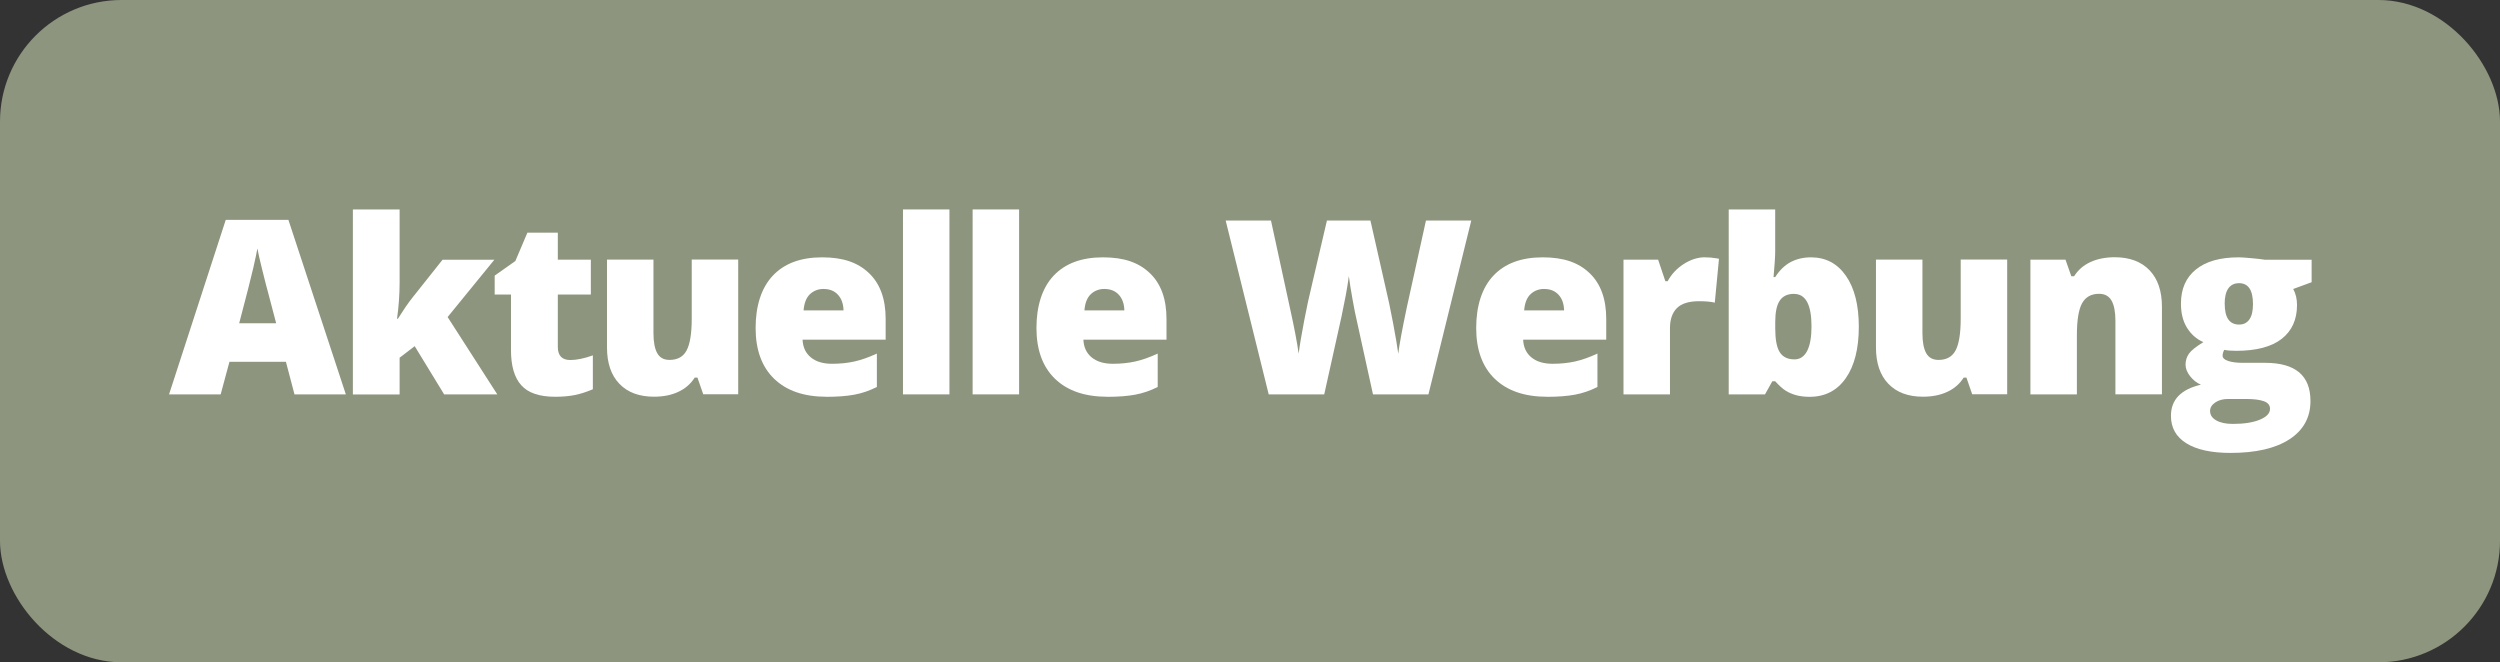
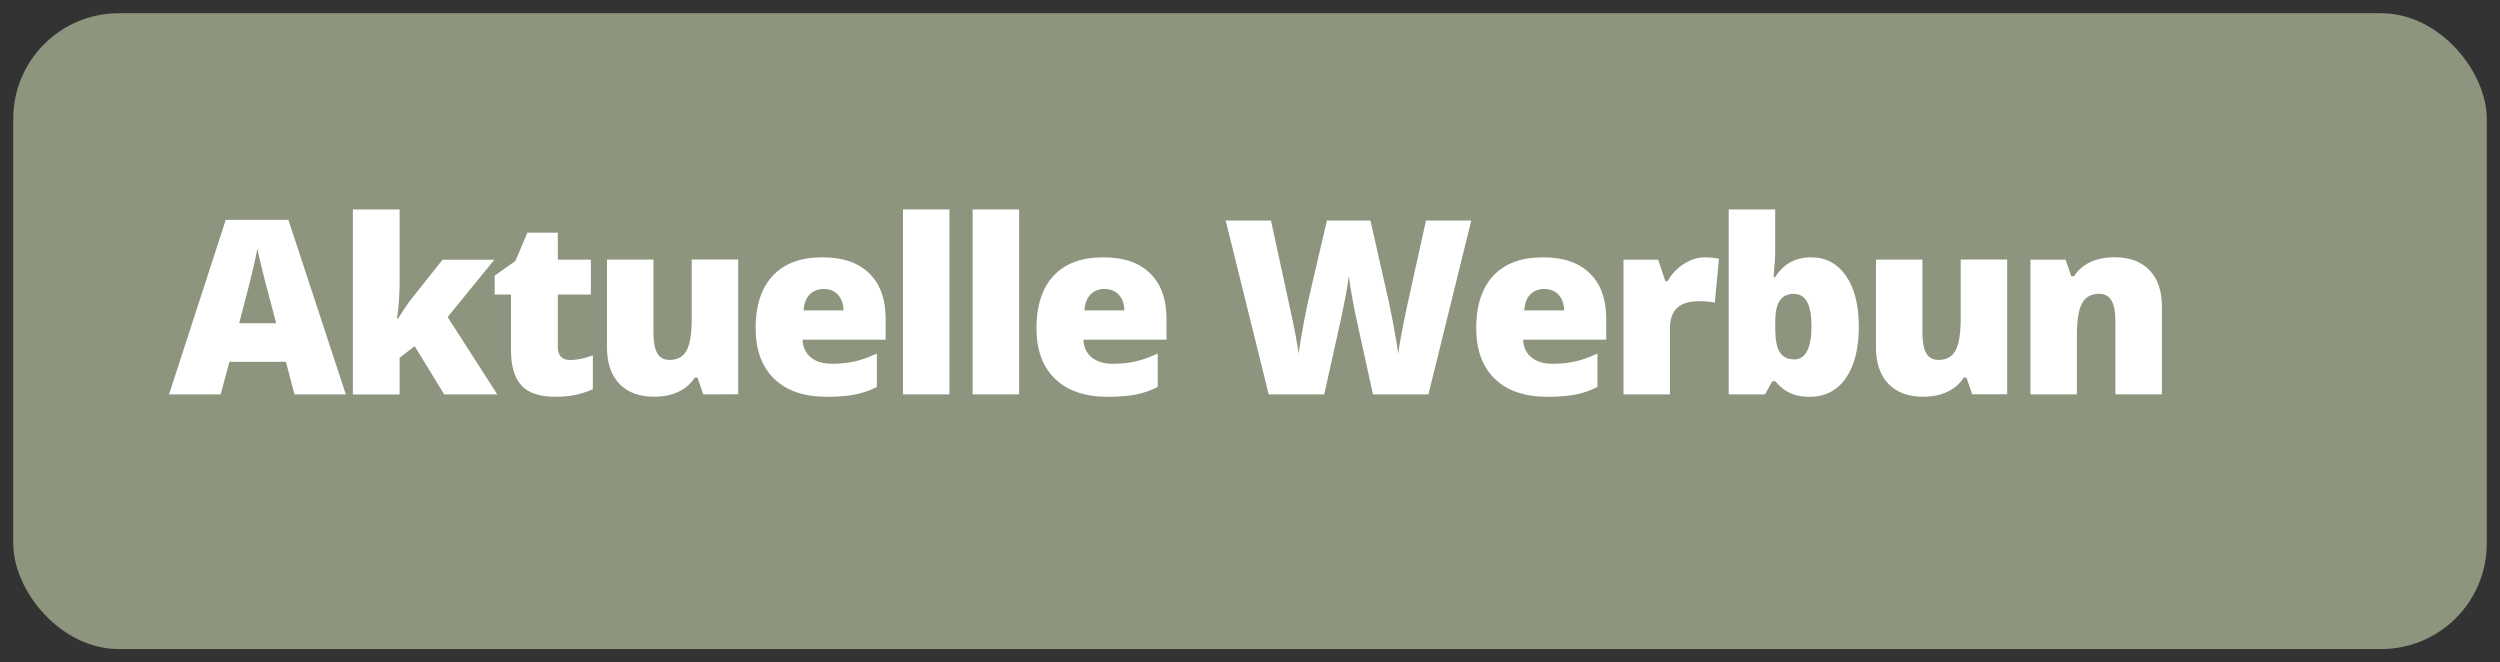
<svg xmlns="http://www.w3.org/2000/svg" id="Ebene_2" viewBox="0 0 472.33 125.13">
  <rect x="0" y="0" width="472.33" height="125.13" fill="#333333" stroke="none" />
  <defs>
    <style>.cls-1{fill:#fff;}.cls-2{fill:none;stroke:#8d957e;stroke-miterlimit:10;stroke-width:5px;}.cls-3{fill:#8d957e;}</style>
  </defs>
  <g id="Ebene_3">
    <g>
      <g>
        <rect class="cls-3" x="2.5" y="2.5" width="467.33" height="120.13" rx="19.95" ry="19.95" />
-         <rect class="cls-2" x="2.5" y="2.5" width="467.33" height="120.13" rx="20.47" ry="20.47" />
      </g>
      <g>
        <path class="cls-1" d="M55.64,74.51l-1.62-6.15h-10.67l-1.66,6.15h-9.75l10.71-32.97h11.84l10.85,32.97h-9.7Zm-3.46-13.43l-1.42-5.39c-.33-1.2-.73-2.75-1.2-4.65s-.78-3.26-.93-4.09c-.13,.76-.4,2.02-.8,3.77-.4,1.75-1.28,5.2-2.64,10.35h6.99Z" />
        <path class="cls-1" d="M75.18,60.21c1.06-1.69,1.97-3.01,2.72-3.95l5.71-7.19h9.79l-8.83,10.83,9.39,14.62h-10.04l-5.57-9.12-2.85,2.18v6.94h-8.83V39.57h8.83v13.75c0,2.35-.17,4.65-.49,6.9h.18Z" />
        <path class="cls-1" d="M107.76,68.02c1.18,0,2.6-.29,4.25-.88v6.4c-1.18,.51-2.31,.87-3.38,1.09-1.07,.22-2.32,.33-3.76,.33-2.95,0-5.08-.72-6.38-2.17-1.3-1.44-1.95-3.66-1.95-6.66v-10.49h-3.08v-3.57l3.91-2.76,2.27-5.35h5.75v5.1h6.24v6.58h-6.24v9.91c0,1.65,.79,2.47,2.38,2.47Z" />
-         <path class="cls-1" d="M132.87,74.51l-1.1-3.17h-.52c-.73,1.17-1.76,2.06-3.07,2.68-1.31,.62-2.85,.93-4.62,.93-2.8,0-4.98-.81-6.54-2.44-1.56-1.62-2.34-3.92-2.34-6.88v-16.58h8.78v13.9c0,1.66,.24,2.92,.71,3.77s1.25,1.28,2.32,1.28c1.51,0,2.59-.59,3.23-1.79,.64-1.19,.97-3.2,.97-6.03v-11.14h8.78v25.45h-6.63Z" />
+         <path class="cls-1" d="M132.87,74.51l-1.1-3.17h-.52c-.73,1.17-1.76,2.06-3.07,2.68-1.31,.62-2.85,.93-4.62,.93-2.8,0-4.98-.81-6.54-2.44-1.56-1.62-2.34-3.92-2.34-6.88v-16.58h8.78v13.9c0,1.66,.24,2.92,.71,3.77s1.25,1.28,2.32,1.28c1.51,0,2.59-.59,3.23-1.79,.64-1.19,.97-3.2,.97-6.03v-11.14h8.78v25.45Z" />
        <path class="cls-1" d="M156.15,74.96c-4.24,0-7.53-1.13-9.87-3.38-2.34-2.25-3.52-5.46-3.52-9.62s1.09-7.6,3.26-9.89c2.17-2.3,5.27-3.45,9.3-3.45s6.79,1,8.88,3c2.09,2,3.13,4.88,3.13,8.64v3.91h-15.7c.06,1.42,.58,2.54,1.56,3.35,.98,.81,2.32,1.21,4.01,1.21,1.54,0,2.96-.15,4.26-.44,1.29-.29,2.7-.79,4.21-1.49v6.31c-1.38,.7-2.8,1.19-4.27,1.46-1.47,.27-3.22,.4-5.26,.4Zm-.52-20.37c-1.03,0-1.9,.33-2.59,.98-.7,.65-1.1,1.67-1.22,3.07h7.55c-.03-1.23-.38-2.21-1.04-2.94-.67-.73-1.56-1.1-2.68-1.1Z" />
        <path class="cls-1" d="M179.38,74.51h-8.78V39.57h8.78v34.95Z" />
        <path class="cls-1" d="M192.54,74.51h-8.78V39.57h8.78v34.95Z" />
        <path class="cls-1" d="M209.21,74.96c-4.24,0-7.53-1.13-9.87-3.38-2.34-2.25-3.52-5.46-3.52-9.62s1.09-7.6,3.26-9.89c2.17-2.3,5.27-3.45,9.3-3.45s6.79,1,8.88,3c2.09,2,3.13,4.88,3.13,8.64v3.91h-15.7c.06,1.42,.58,2.54,1.56,3.35,.98,.81,2.32,1.21,4.01,1.21,1.54,0,2.96-.15,4.26-.44,1.29-.29,2.7-.79,4.21-1.49v6.31c-1.38,.7-2.8,1.19-4.27,1.46-1.47,.27-3.22,.4-5.26,.4Zm-.52-20.37c-1.03,0-1.9,.33-2.59,.98-.7,.65-1.1,1.67-1.22,3.07h7.55c-.03-1.23-.38-2.21-1.04-2.94-.67-.73-1.56-1.1-2.68-1.1Z" />
        <path class="cls-1" d="M269.89,74.51h-10.49l-3.14-14.31c-.15-.6-.39-1.79-.71-3.57-.32-1.78-.56-3.27-.71-4.47-.12,.97-.31,2.18-.58,3.63-.27,1.44-.54,2.77-.8,3.99-.26,1.21-1.35,6.12-3.27,14.73h-10.49l-8.13-32.84h8.56l3.57,16.46c.81,3.64,1.36,6.54,1.66,8.69,.19-1.53,.54-3.6,1.04-6.22,.5-2.62,.97-4.79,1.4-6.51l2.9-12.42h8.22l2.81,12.42c.48,1.99,.97,4.29,1.46,6.9s.82,4.55,.99,5.84c.19-1.66,.73-4.54,1.59-8.65l3.64-16.51h8.56l-8.09,32.84Z" />
        <path class="cls-1" d="M292.29,74.96c-4.24,0-7.53-1.13-9.87-3.38-2.34-2.25-3.52-5.46-3.52-9.62s1.09-7.6,3.26-9.89c2.17-2.3,5.27-3.45,9.3-3.45s6.79,1,8.88,3c2.09,2,3.13,4.88,3.13,8.64v3.91h-15.7c.06,1.42,.58,2.54,1.56,3.35,.98,.81,2.32,1.21,4.01,1.21,1.54,0,2.96-.15,4.26-.44,1.29-.29,2.7-.79,4.21-1.49v6.31c-1.38,.7-2.8,1.19-4.27,1.46-1.47,.27-3.22,.4-5.26,.4Zm-.52-20.37c-1.03,0-1.9,.33-2.59,.98-.7,.65-1.1,1.67-1.22,3.07h7.55c-.03-1.23-.38-2.21-1.04-2.94-.67-.73-1.56-1.1-2.68-1.1Z" />
        <path class="cls-1" d="M322.1,48.62c.76,0,1.49,.06,2.18,.18l.49,.09-.79,8.29c-.72-.18-1.71-.27-2.99-.27-1.92,0-3.31,.44-4.18,1.31-.87,.88-1.3,2.14-1.3,3.78v12.51h-8.78v-25.45h6.54l1.37,4.07h.43c.73-1.35,1.76-2.44,3.07-3.27,1.31-.83,2.63-1.25,3.96-1.25Z" />
        <path class="cls-1" d="M342.16,48.62c2.77,0,4.97,1.16,6.59,3.48,1.62,2.32,2.44,5.53,2.44,9.64s-.82,7.37-2.46,9.71c-1.64,2.34-3.92,3.52-6.84,3.52-.94,0-1.78-.1-2.52-.3-.73-.2-1.39-.48-1.97-.84-.58-.36-1.25-.96-2.01-1.8h-.54l-1.39,2.49h-6.85V39.57h8.78v7.91c0,.94-.1,2.57-.31,4.87h.31c.85-1.32,1.84-2.27,2.95-2.85,1.12-.58,2.38-.88,3.81-.88Zm-3.21,6.9c-1.23,0-2.13,.43-2.7,1.28-.57,.85-.85,2.19-.85,4.02v1.24c0,2.08,.28,3.58,.85,4.48,.57,.91,1.5,1.36,2.79,1.36,1.03,0,1.83-.53,2.38-1.58,.55-1.06,.83-2.61,.83-4.66,0-4.09-1.1-6.13-3.3-6.13Z" />
        <path class="cls-1" d="M372.62,74.51l-1.1-3.17h-.52c-.73,1.17-1.76,2.06-3.07,2.68-1.31,.62-2.85,.93-4.62,.93-2.8,0-4.98-.81-6.54-2.44-1.56-1.62-2.34-3.92-2.34-6.88v-16.58h8.78v13.9c0,1.66,.24,2.92,.71,3.77s1.25,1.28,2.32,1.28c1.51,0,2.59-.59,3.23-1.79,.64-1.19,.97-3.2,.97-6.03v-11.14h8.78v25.45h-6.63Z" />
        <path class="cls-1" d="M399.67,74.51v-13.88c0-1.69-.24-2.97-.73-3.83-.49-.86-1.27-1.29-2.35-1.29-1.48,0-2.55,.59-3.21,1.77-.66,1.18-.99,3.21-.99,6.09v11.14h-8.78v-25.45h6.63l1.1,3.14h.52c.75-1.2,1.79-2.1,3.11-2.7s2.85-.9,4.57-.9c2.81,0,5,.82,6.57,2.45,1.56,1.63,2.35,3.93,2.35,6.9v16.55h-8.78Z" />
-         <path class="cls-1" d="M436.74,49.07v4.25l-3.48,1.28c.48,.87,.72,1.88,.72,3.03,0,2.74-.96,4.87-2.88,6.38-1.93,1.51-4.8,2.27-8.62,2.27-.94,0-1.69-.06-2.25-.18-.21,.39-.31,.76-.31,1.1,0,.43,.35,.77,1.06,1,.7,.23,1.62,.35,2.76,.35h4.22c5.71,0,8.56,2.4,8.56,7.21,0,3.1-1.32,5.51-3.96,7.23s-6.35,2.58-11.13,2.58c-3.61,0-6.39-.6-8.34-1.81-1.96-1.21-2.93-2.94-2.93-5.2,0-3.04,1.89-5,5.66-5.88-.78-.33-1.46-.86-2.03-1.59s-.87-1.46-.87-2.18c0-.79,.22-1.49,.65-2.1,.43-.61,1.34-1.33,2.72-2.17-1.32-.58-2.35-1.5-3.11-2.74-.76-1.24-1.13-2.75-1.13-4.54,0-2.77,.94-4.92,2.83-6.45s4.58-2.29,8.09-2.29c.46,0,1.27,.05,2.4,.16,1.14,.1,1.98,.2,2.52,.29h8.87Zm-19.18,28.62c0,.72,.39,1.3,1.17,1.74,.78,.44,1.82,.66,3.12,.66,2.13,0,3.83-.27,5.11-.8,1.28-.53,1.92-1.22,1.92-2.06,0-.67-.39-1.15-1.17-1.43-.78-.28-1.89-.42-3.35-.42h-3.44c-.94,0-1.74,.22-2.39,.66-.65,.44-.98,.98-.98,1.63Zm2.76-20.28c0,2.61,.91,3.91,2.72,3.91,.84,0,1.49-.32,1.94-.97,.46-.64,.68-1.61,.68-2.9,0-2.64-.88-3.95-2.63-3.95s-2.72,1.3-2.72,3.91Z" />
      </g>
    </g>
  </g>
</svg>